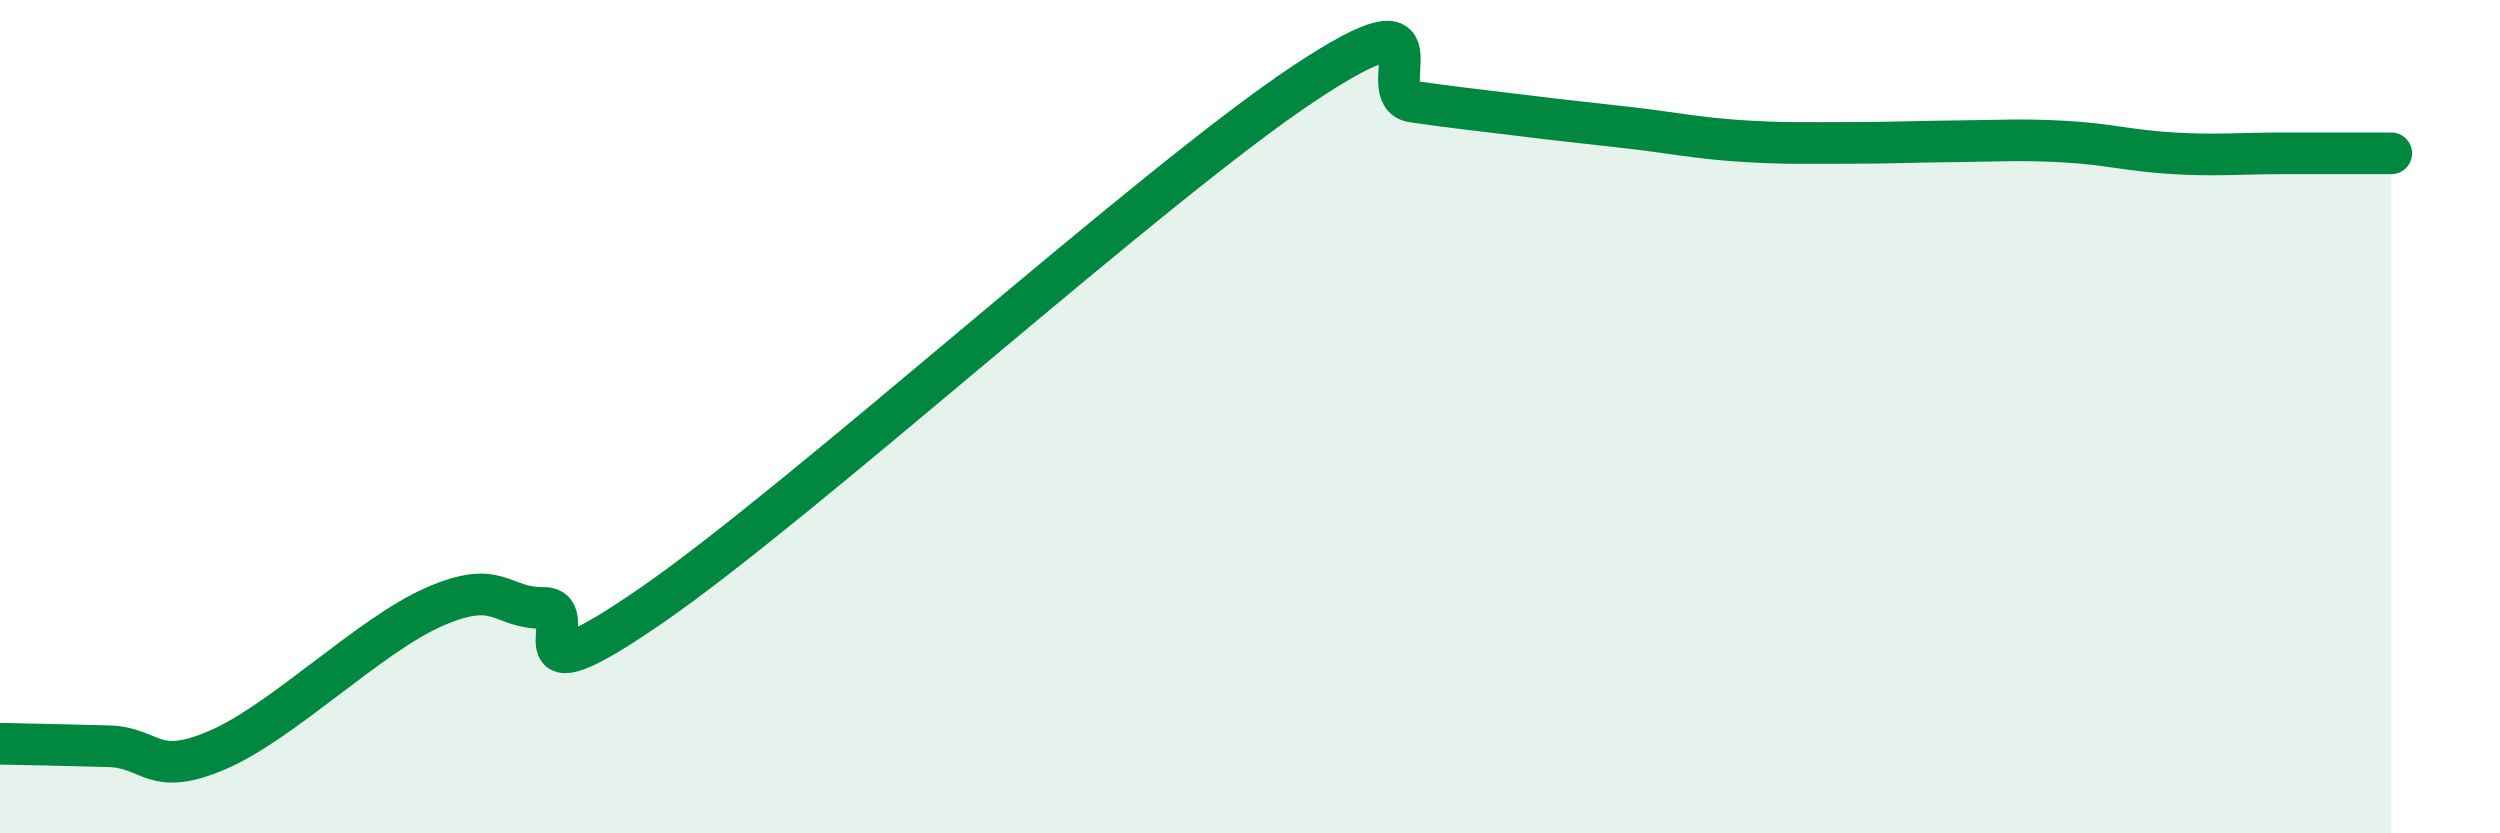
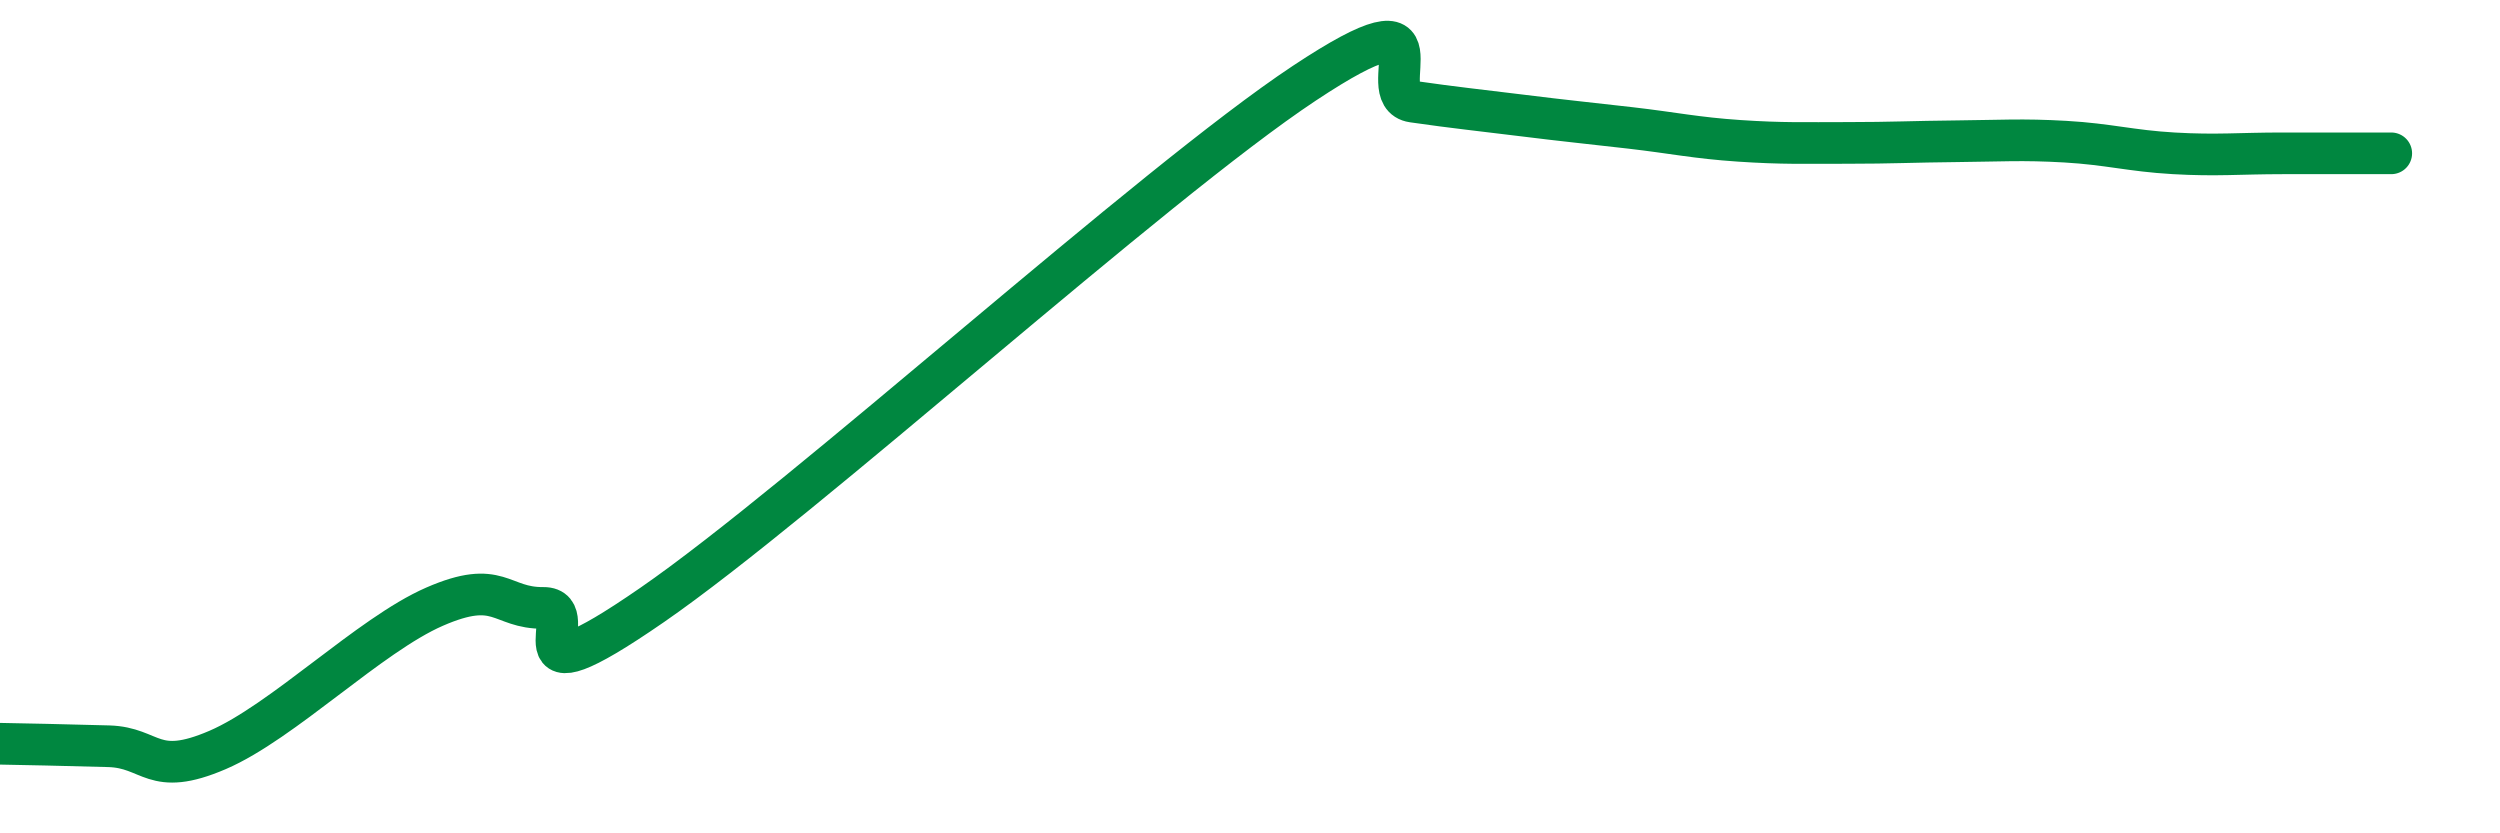
<svg xmlns="http://www.w3.org/2000/svg" width="60" height="20" viewBox="0 0 60 20">
-   <path d="M 0,17.85 C 0.52,17.86 1.57,17.88 2.61,17.91 C 3.65,17.94 3.66,18.67 5.22,18 C 6.78,17.33 8.87,15.24 10.43,14.56 C 11.99,13.88 12,14.6 13.04,14.59 C 14.08,14.58 12,17.04 15.65,14.52 C 19.3,12 27.65,4.42 31.3,2 C 34.95,-0.42 32.87,2.29 33.91,2.44 C 34.95,2.59 35.48,2.64 36.52,2.77 C 37.56,2.9 38.09,2.95 39.13,3.07 C 40.17,3.19 40.7,3.31 41.74,3.38 C 42.78,3.45 43.31,3.43 44.35,3.43 C 45.39,3.43 45.92,3.4 46.96,3.39 C 48,3.38 48.53,3.34 49.57,3.4 C 50.61,3.46 51.13,3.62 52.17,3.68 C 53.21,3.74 53.74,3.68 54.78,3.68 C 55.82,3.68 56.87,3.68 57.39,3.68L57.39 20L0 20Z" fill="#008740" opacity="0.1" stroke-linecap="round" stroke-linejoin="round" />
  <path d="M 0,17.85 C 0.52,17.86 1.57,17.88 2.61,17.91 C 3.65,17.94 3.66,18.67 5.22,18 C 6.78,17.33 8.87,15.24 10.43,14.56 C 11.99,13.88 12,14.6 13.04,14.59 C 14.08,14.58 12,17.04 15.65,14.52 C 19.3,12 27.65,4.42 31.3,2 C 34.95,-0.42 32.87,2.29 33.91,2.44 C 34.95,2.59 35.48,2.64 36.52,2.77 C 37.56,2.9 38.09,2.95 39.13,3.07 C 40.17,3.19 40.7,3.31 41.74,3.38 C 42.78,3.45 43.31,3.43 44.35,3.43 C 45.39,3.43 45.92,3.4 46.96,3.39 C 48,3.38 48.53,3.34 49.57,3.4 C 50.61,3.46 51.13,3.62 52.17,3.68 C 53.21,3.74 53.74,3.68 54.78,3.68 C 55.82,3.68 56.87,3.68 57.39,3.68" stroke="#008740" stroke-width="1" fill="none" stroke-linecap="round" stroke-linejoin="round" />
</svg>